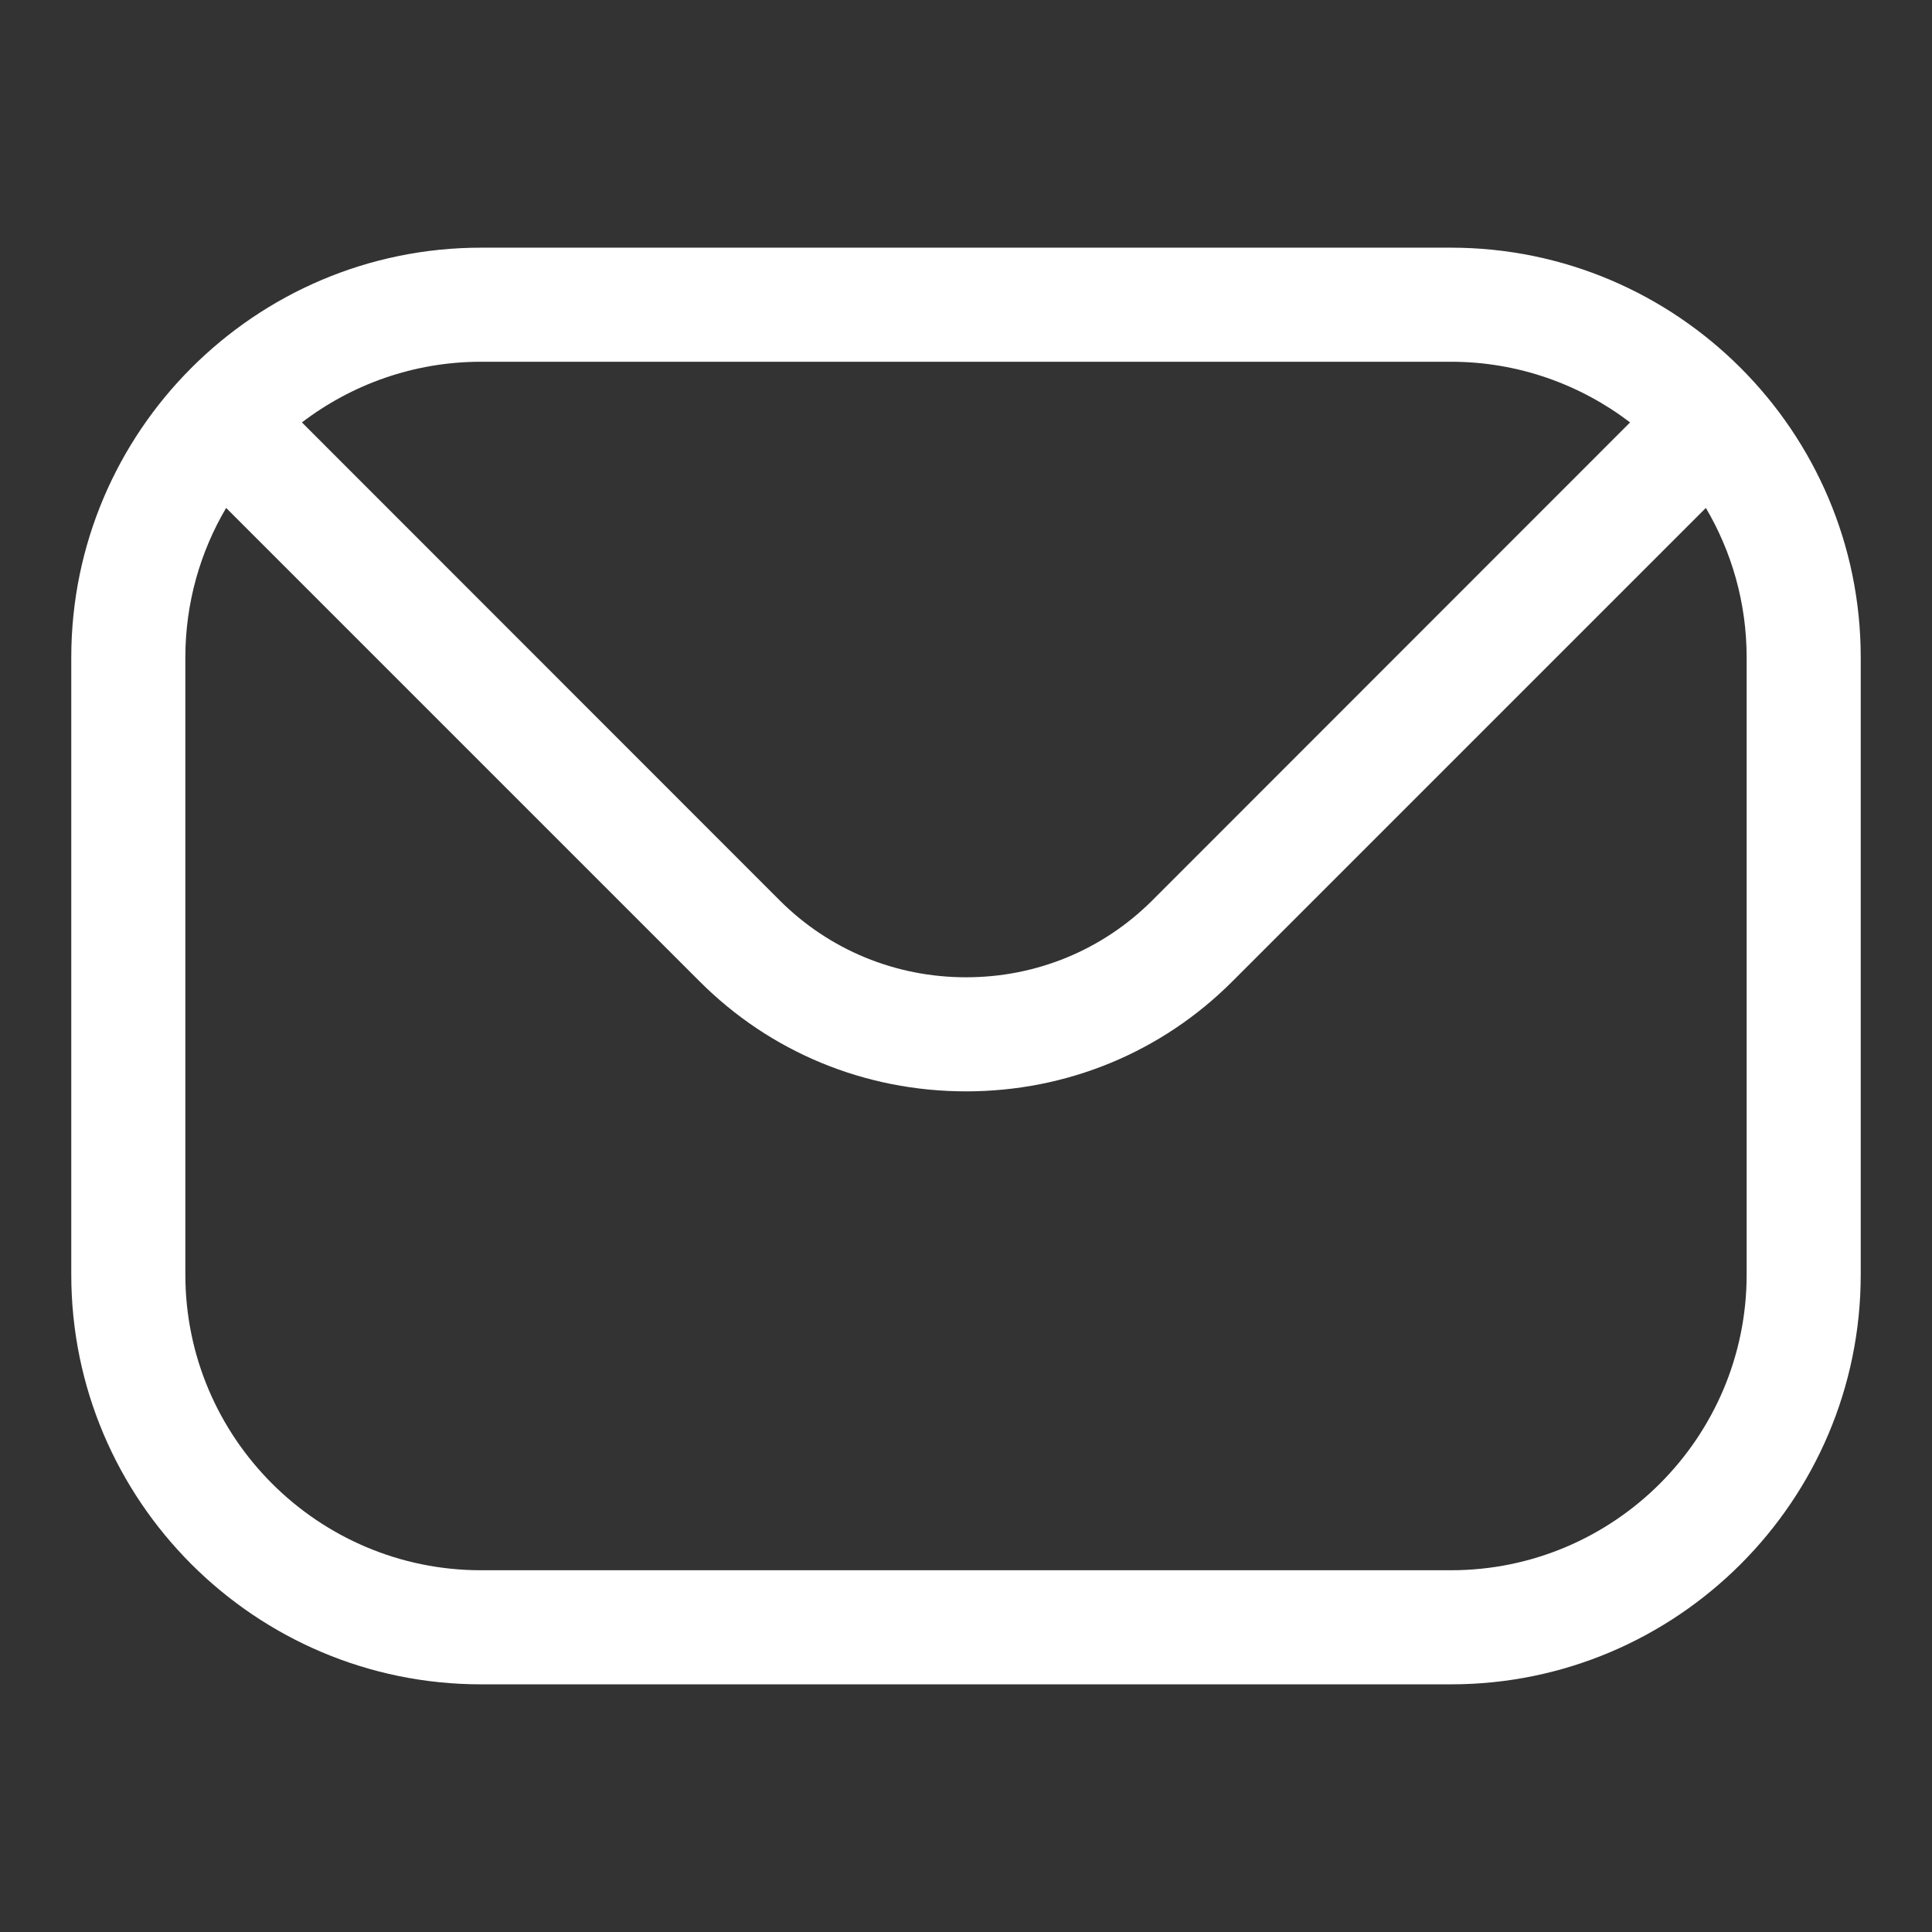
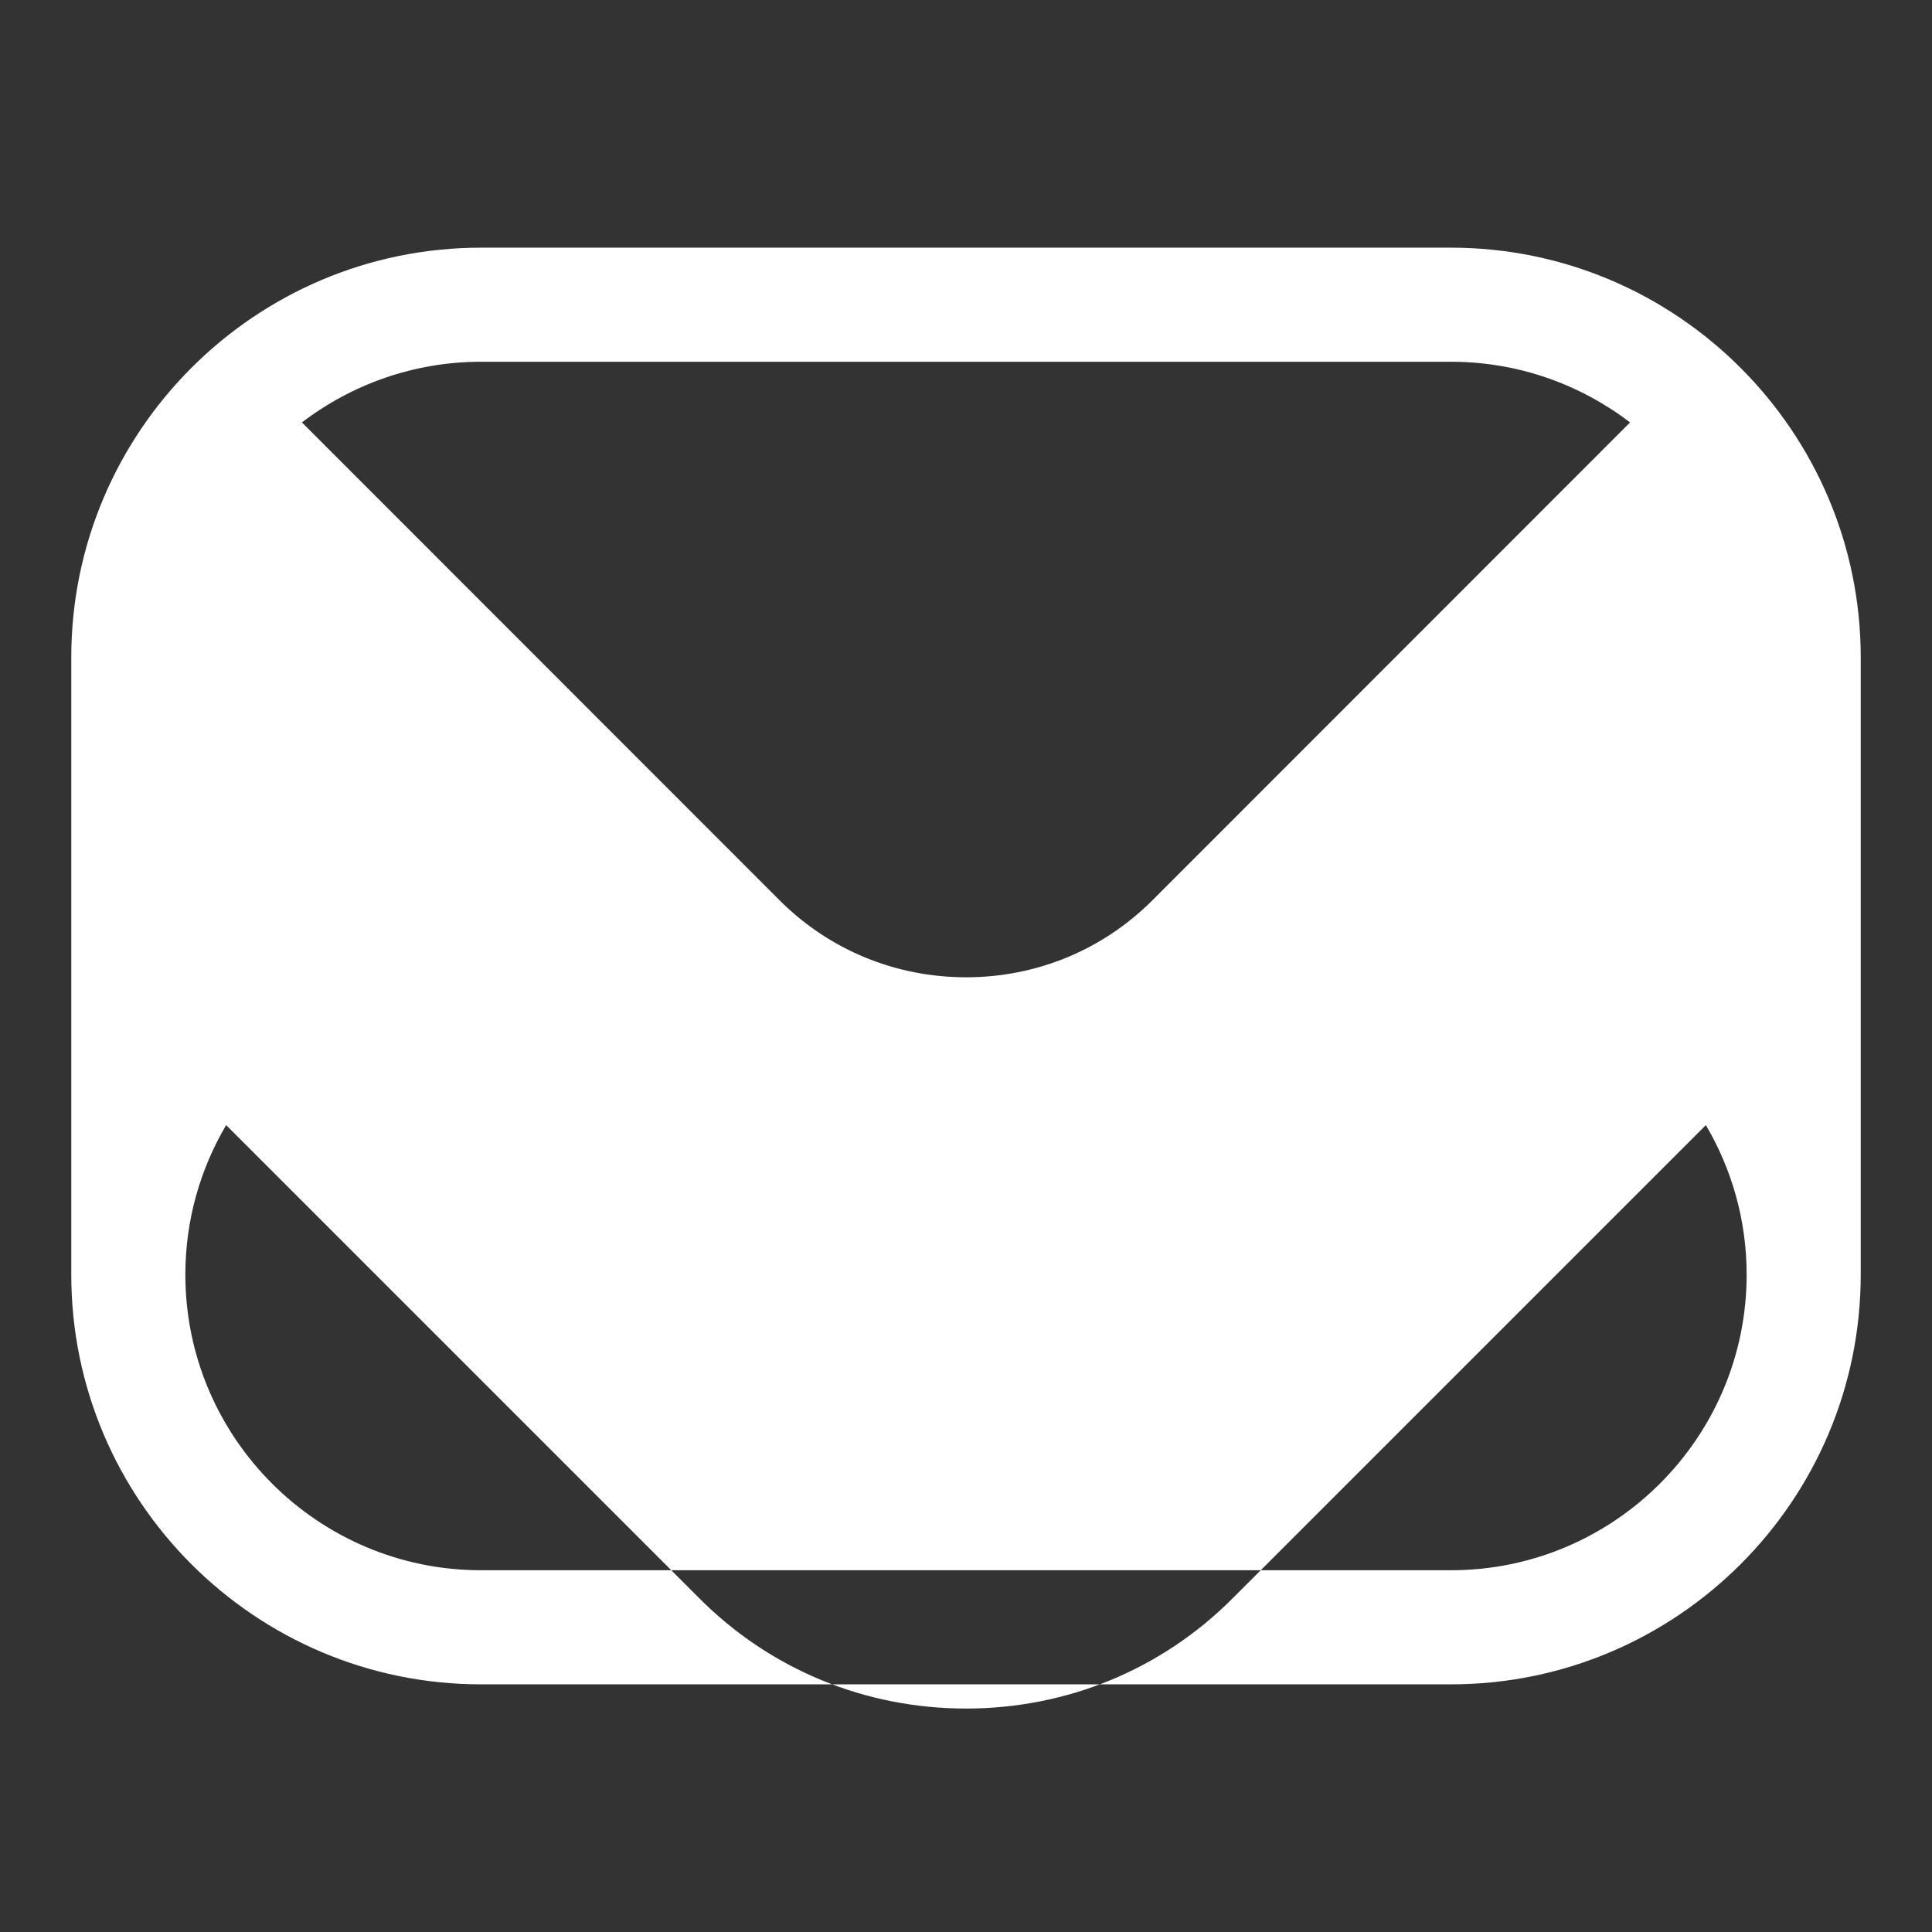
<svg xmlns="http://www.w3.org/2000/svg" id="Layer_1" enable-background="new 0 0 512 512" height="512" viewBox="0 0 512 512" width="512">
  <rect x="0" y="0" width="512" height="512" fill="#333333" stroke="none" />
-   <path style="fill:#ffffff" clip-rule="evenodd" d="m462.88 337.781c0 43.236-35.17 78.351-78.351 78.351h-257.057c-43.181 0-78.352-35.116-78.352-78.351v-163.562c0-14.43 3.951-27.983 10.809-39.615l125.428 125.428c18.765 18.82 43.894 29.19 70.67 29.19 26.721 0 51.85-10.37 70.615-29.19l125.428-125.428c6.859 11.632 10.809 25.184 10.809 39.615v163.562zm-78.352-241.913h-257.056c-17.832 0-34.293 6.035-47.461 16.076l126.69 126.745c13.114 13.058 30.616 20.301 49.326 20.301 18.655 0 36.158-7.243 49.271-20.301l126.69-126.745c-13.167-10.041-29.627-16.076-47.46-16.076zm0-30.232h-257.056c-59.861 0-108.584 48.723-108.584 108.584v163.562c0 59.916 48.723 108.584 108.584 108.584h257.056c59.861 0 108.584-48.668 108.584-108.584v-163.563c0-59.861-48.723-108.583-108.584-108.583z" fill-rule="evenodd" />
+   <path style="fill:#ffffff" clip-rule="evenodd" d="m462.88 337.781c0 43.236-35.17 78.351-78.351 78.351h-257.057c-43.181 0-78.352-35.116-78.352-78.351c0-14.43 3.951-27.983 10.809-39.615l125.428 125.428c18.765 18.82 43.894 29.19 70.67 29.19 26.721 0 51.85-10.37 70.615-29.19l125.428-125.428c6.859 11.632 10.809 25.184 10.809 39.615v163.562zm-78.352-241.913h-257.056c-17.832 0-34.293 6.035-47.461 16.076l126.69 126.745c13.114 13.058 30.616 20.301 49.326 20.301 18.655 0 36.158-7.243 49.271-20.301l126.69-126.745c-13.167-10.041-29.627-16.076-47.46-16.076zm0-30.232h-257.056c-59.861 0-108.584 48.723-108.584 108.584v163.562c0 59.916 48.723 108.584 108.584 108.584h257.056c59.861 0 108.584-48.668 108.584-108.584v-163.563c0-59.861-48.723-108.583-108.584-108.583z" fill-rule="evenodd" />
</svg>